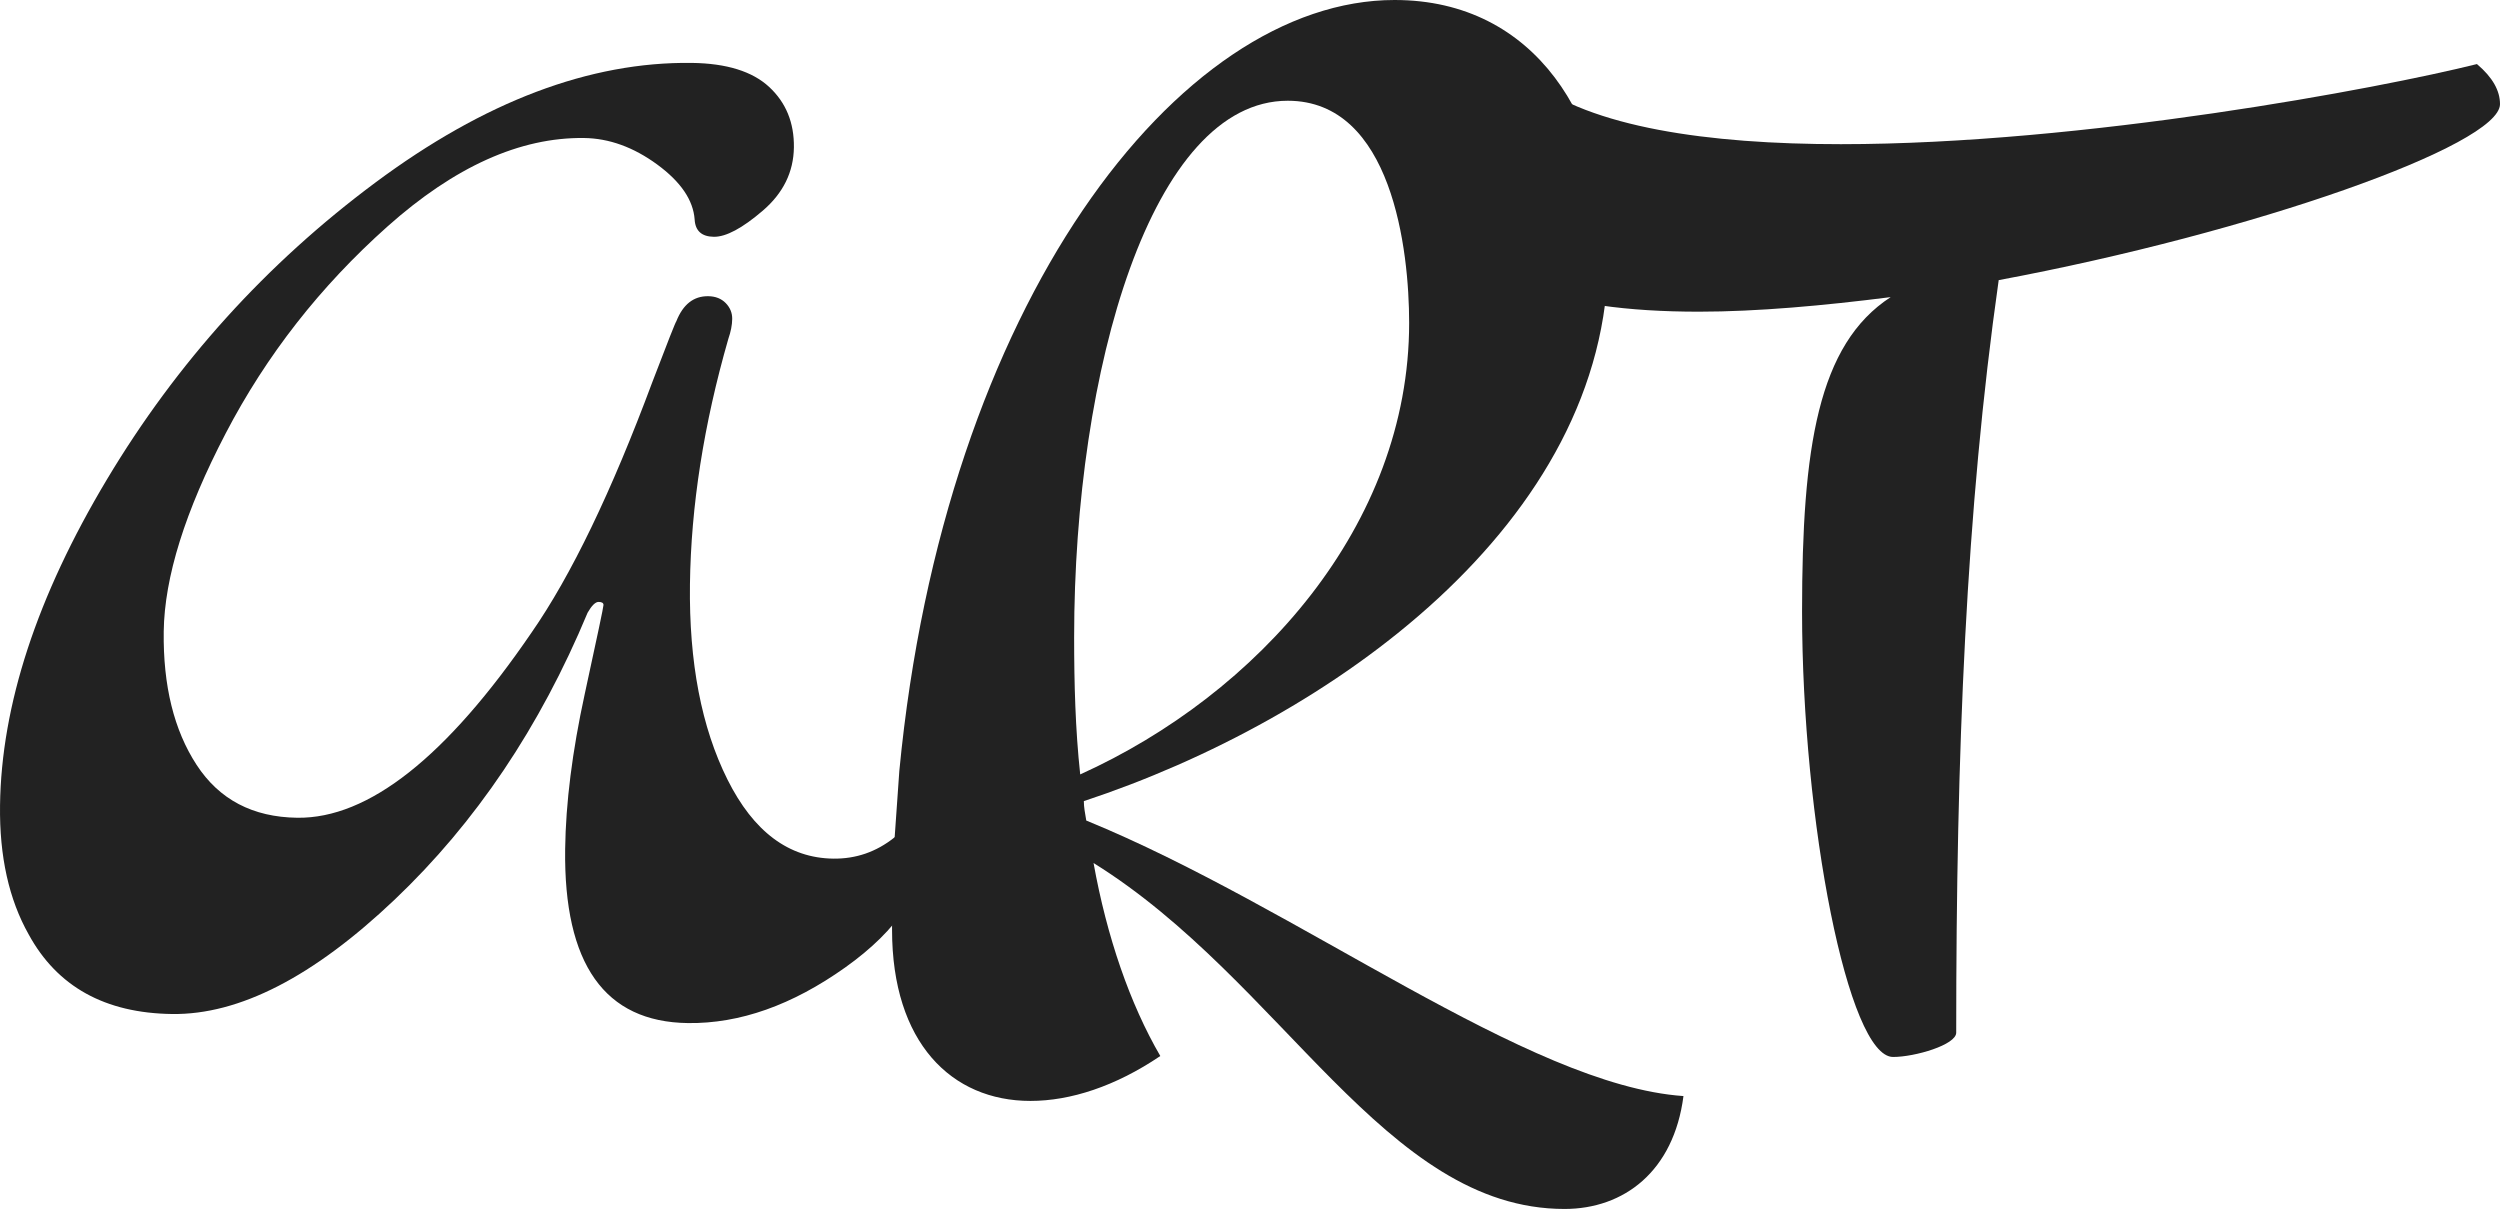
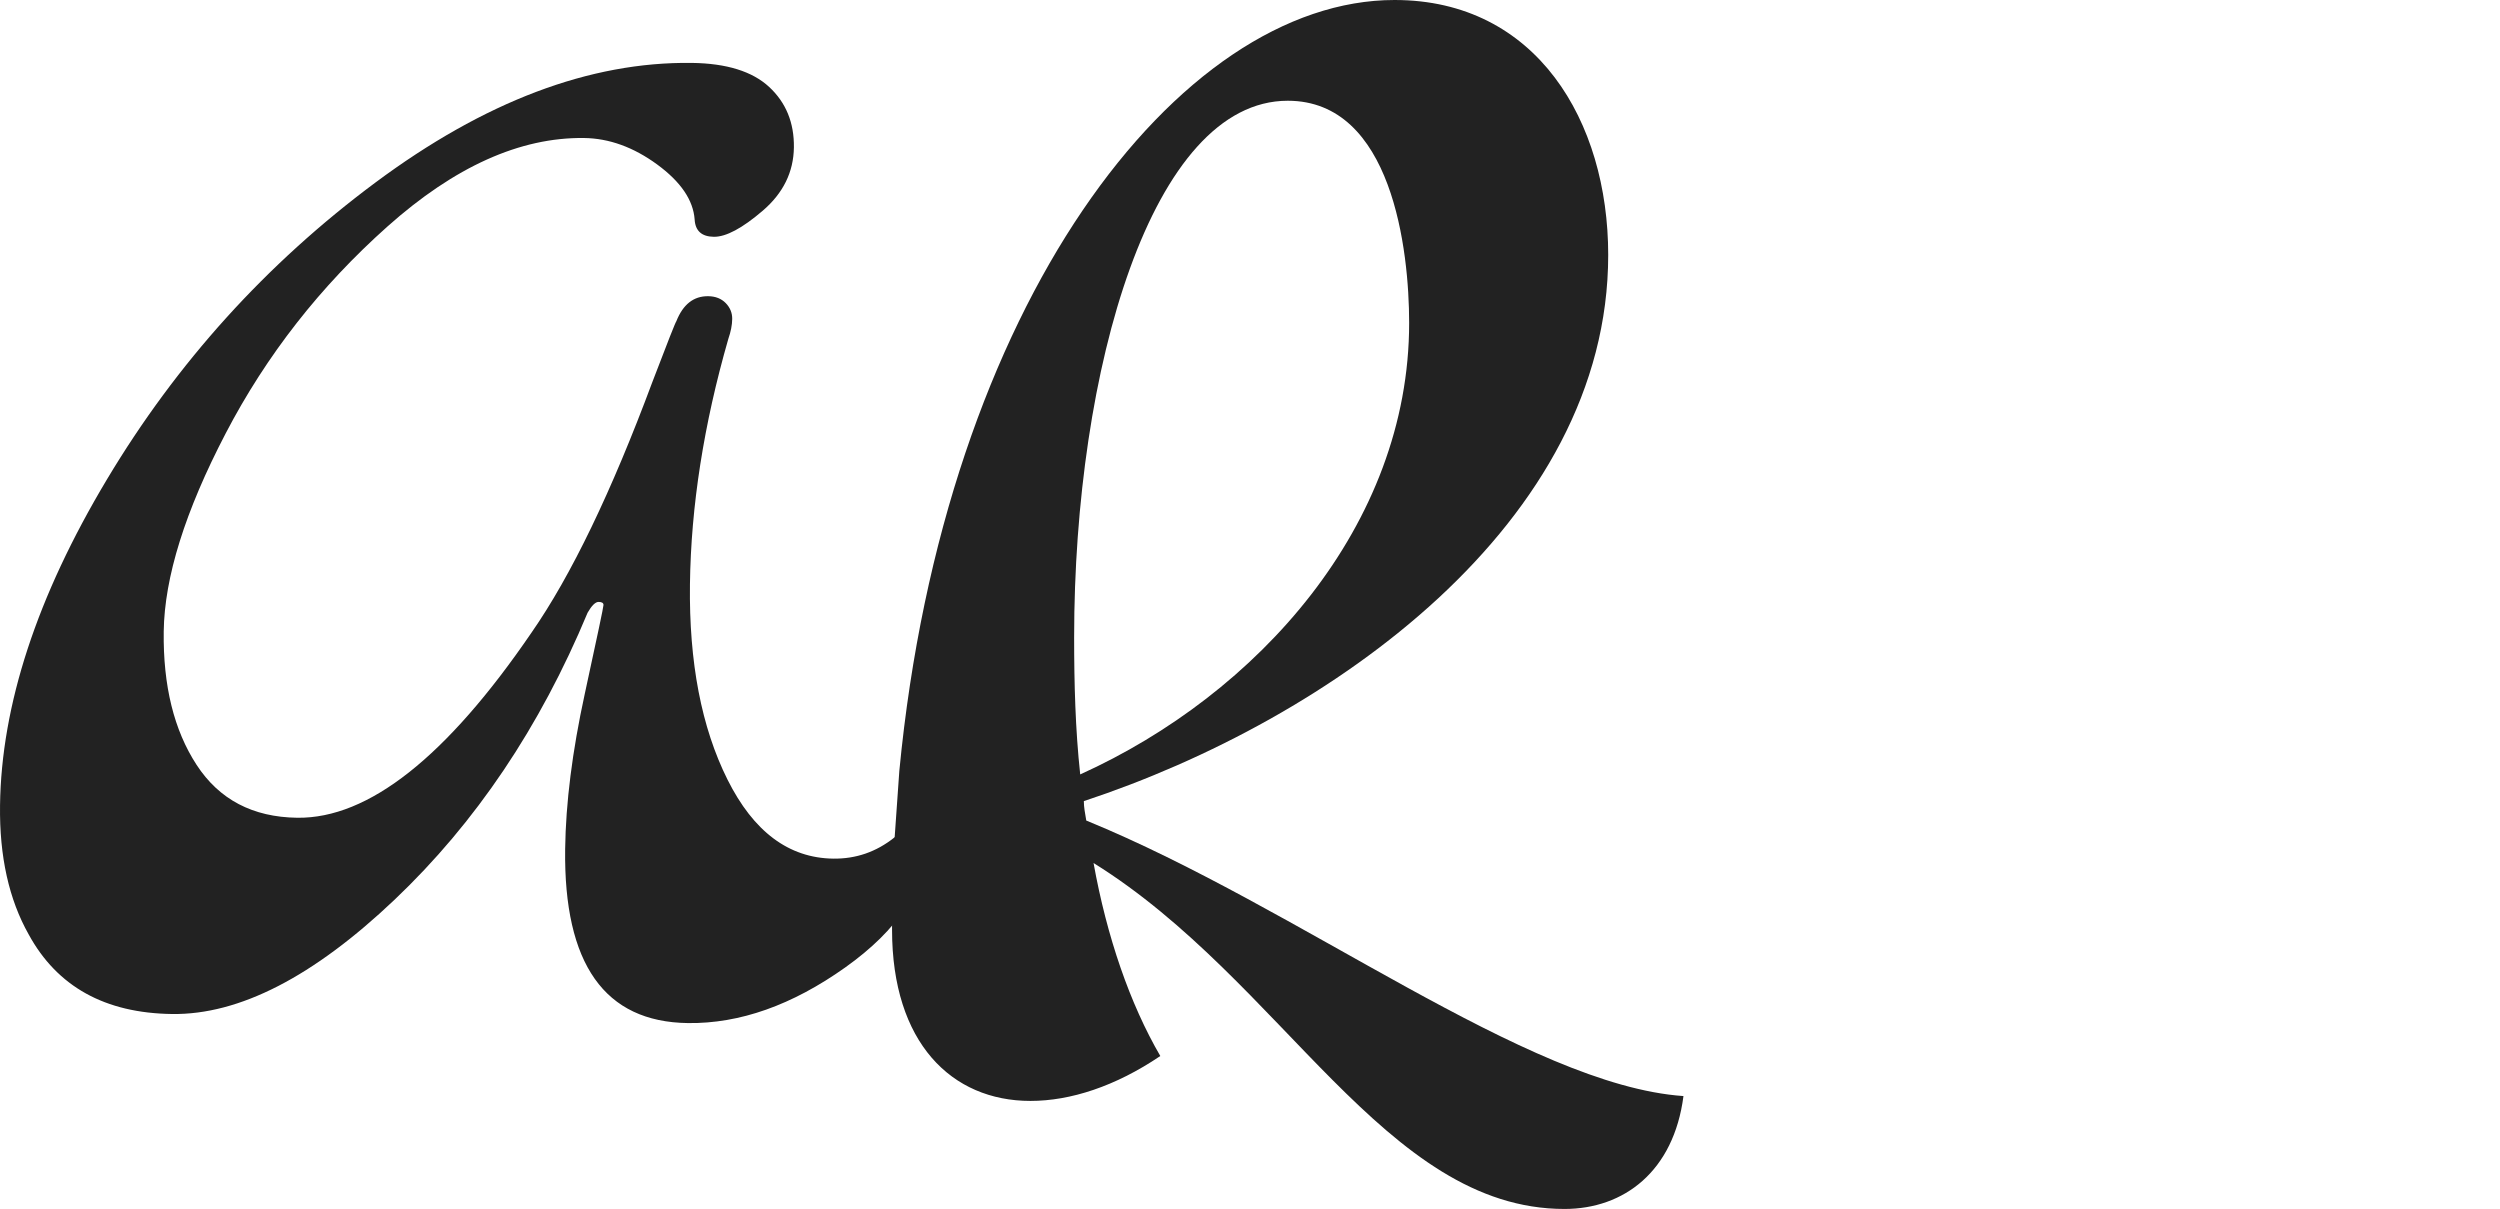
<svg xmlns="http://www.w3.org/2000/svg" id="_レイヤー_2" viewBox="0 0 603.415 291.802">
  <defs>
    <style>.cls-1{fill:#222;}</style>
  </defs>
  <g id="_レイヤー_1-2">
    <path class="cls-1" d="M217.07,186.039C227.911,73.243,284.455,0,336.604,0c34.278,0,51.563,29.298,51.563,61.524,0,64.747-67.09,112.209-126.564,131.838,0,1.465.293,2.93.586,4.688,51.563,21.094,106.349,63.868,144.143,66.505-2.344,18.164-14.356,27.247-28.712,27.247-43.36,0-67.97-55.08-113.674-83.498,3.222,17.871,8.789,33.985,16.113,46.582-10.839,7.325-21.68,10.84-31.348,10.84-19.043,0-33.399-14.062-33.399-41.309,0-7.325,0-14.649.586-21.681l1.172-16.699ZM260.724,186.917c42.774-19.337,79.396-60.06,79.396-108.986,0-17.579-4.102-53.614-29.297-53.614-32.814,0-51.564,64.747-51.564,129.494,0,11.133.293,22.266,1.465,33.106Z" />
    <path class="cls-1" d="M185.655,20.992c4.055,3.765,6.042,8.625,5.965,14.58-.077,5.96-2.586,11.055-7.522,15.286-4.939,4.235-8.871,6.332-11.799,6.294s-4.478-1.422-4.635-4.162c-.334-4.692-3.354-9.126-9.058-13.301-5.71-4.175-11.594-6.302-17.645-6.38-15.43-.198-31.247,6.923-47.447,21.364-16.205,14.441-29.215,31.076-39.025,49.894-9.815,18.823-14.804,34.778-14.973,47.86-.168,13.086,2.476,23.814,7.936,32.185,5.46,8.375,13.559,12.627,24.301,12.765,17.184.221,36.03-14.672,56.537-44.687,9.554-13.744,19.286-33.933,29.201-60.569,3.638-9.521,5.554-14.381,5.753-14.576,1.614-4.081,4.182-6.099,7.697-6.054,1.758.023,3.164.58,4.228,1.666,1.056,1.09,1.58,2.365,1.561,3.83-.019,1.464-.331,3.072-.941,4.822-5.932,20.63-9.015,40.368-9.258,59.213-.242,18.85,2.778,34.564,9.062,47.143,6.285,12.584,14.796,18.942,25.538,19.08,5.466.07,10.372-1.625,14.716-5.085,1.378-1.155,2.754-1.723,4.123-1.706,2.343.03,3.501,1.121,3.474,3.268-.138,10.743-6.615,20.673-19.429,29.783-12.815,9.11-25.472,13.59-37.968,13.429-20.118-.259-29.995-14.253-29.638-41.987.143-11.132,1.717-23.61,4.729-37.443,3.007-13.828,4.519-20.988,4.525-21.477.006-.485-.383-.737-1.163-.747s-1.672.857-2.67,2.603c-11.488,27.591-27.021,50.685-46.599,69.28-19.576,18.596-37.47,27.793-53.68,27.584-16.213-.209-27.75-6.611-34.62-19.197C2.156,217.093-.151,206.708.008,194.404c.311-24.214,8.898-50.428,25.77-78.633,16.866-28.204,38.467-52.098,64.796-71.683,26.329-19.585,51.797-29.22,76.404-28.904,8.396.108,14.624,2.047,18.677,5.808Z" />
-     <path class="cls-1" d="M456.928,255.116c-10.839,0-21.972-56.837-21.972-107.521,0-39.552,3.808-64.454,21.387-75.88-16.114,2.05-32.227,3.516-46.291,3.516-34.278,0-59.18-7.617-59.18-28.419,0-13.77,8.204-27.246,18.458-27.539,14.649,11.426,42.774,15.527,75.001,15.527,58.594,0,130.08-13.477,153.518-19.336,3.808,3.223,5.566,6.445,5.566,9.668,0,9.961-59.767,31.055-120.998,42.481-7.91,55.664-10.254,113.966-10.254,181.644,0,2.929-9.96,5.86-15.235,5.86Z" />
  </g>
</svg>